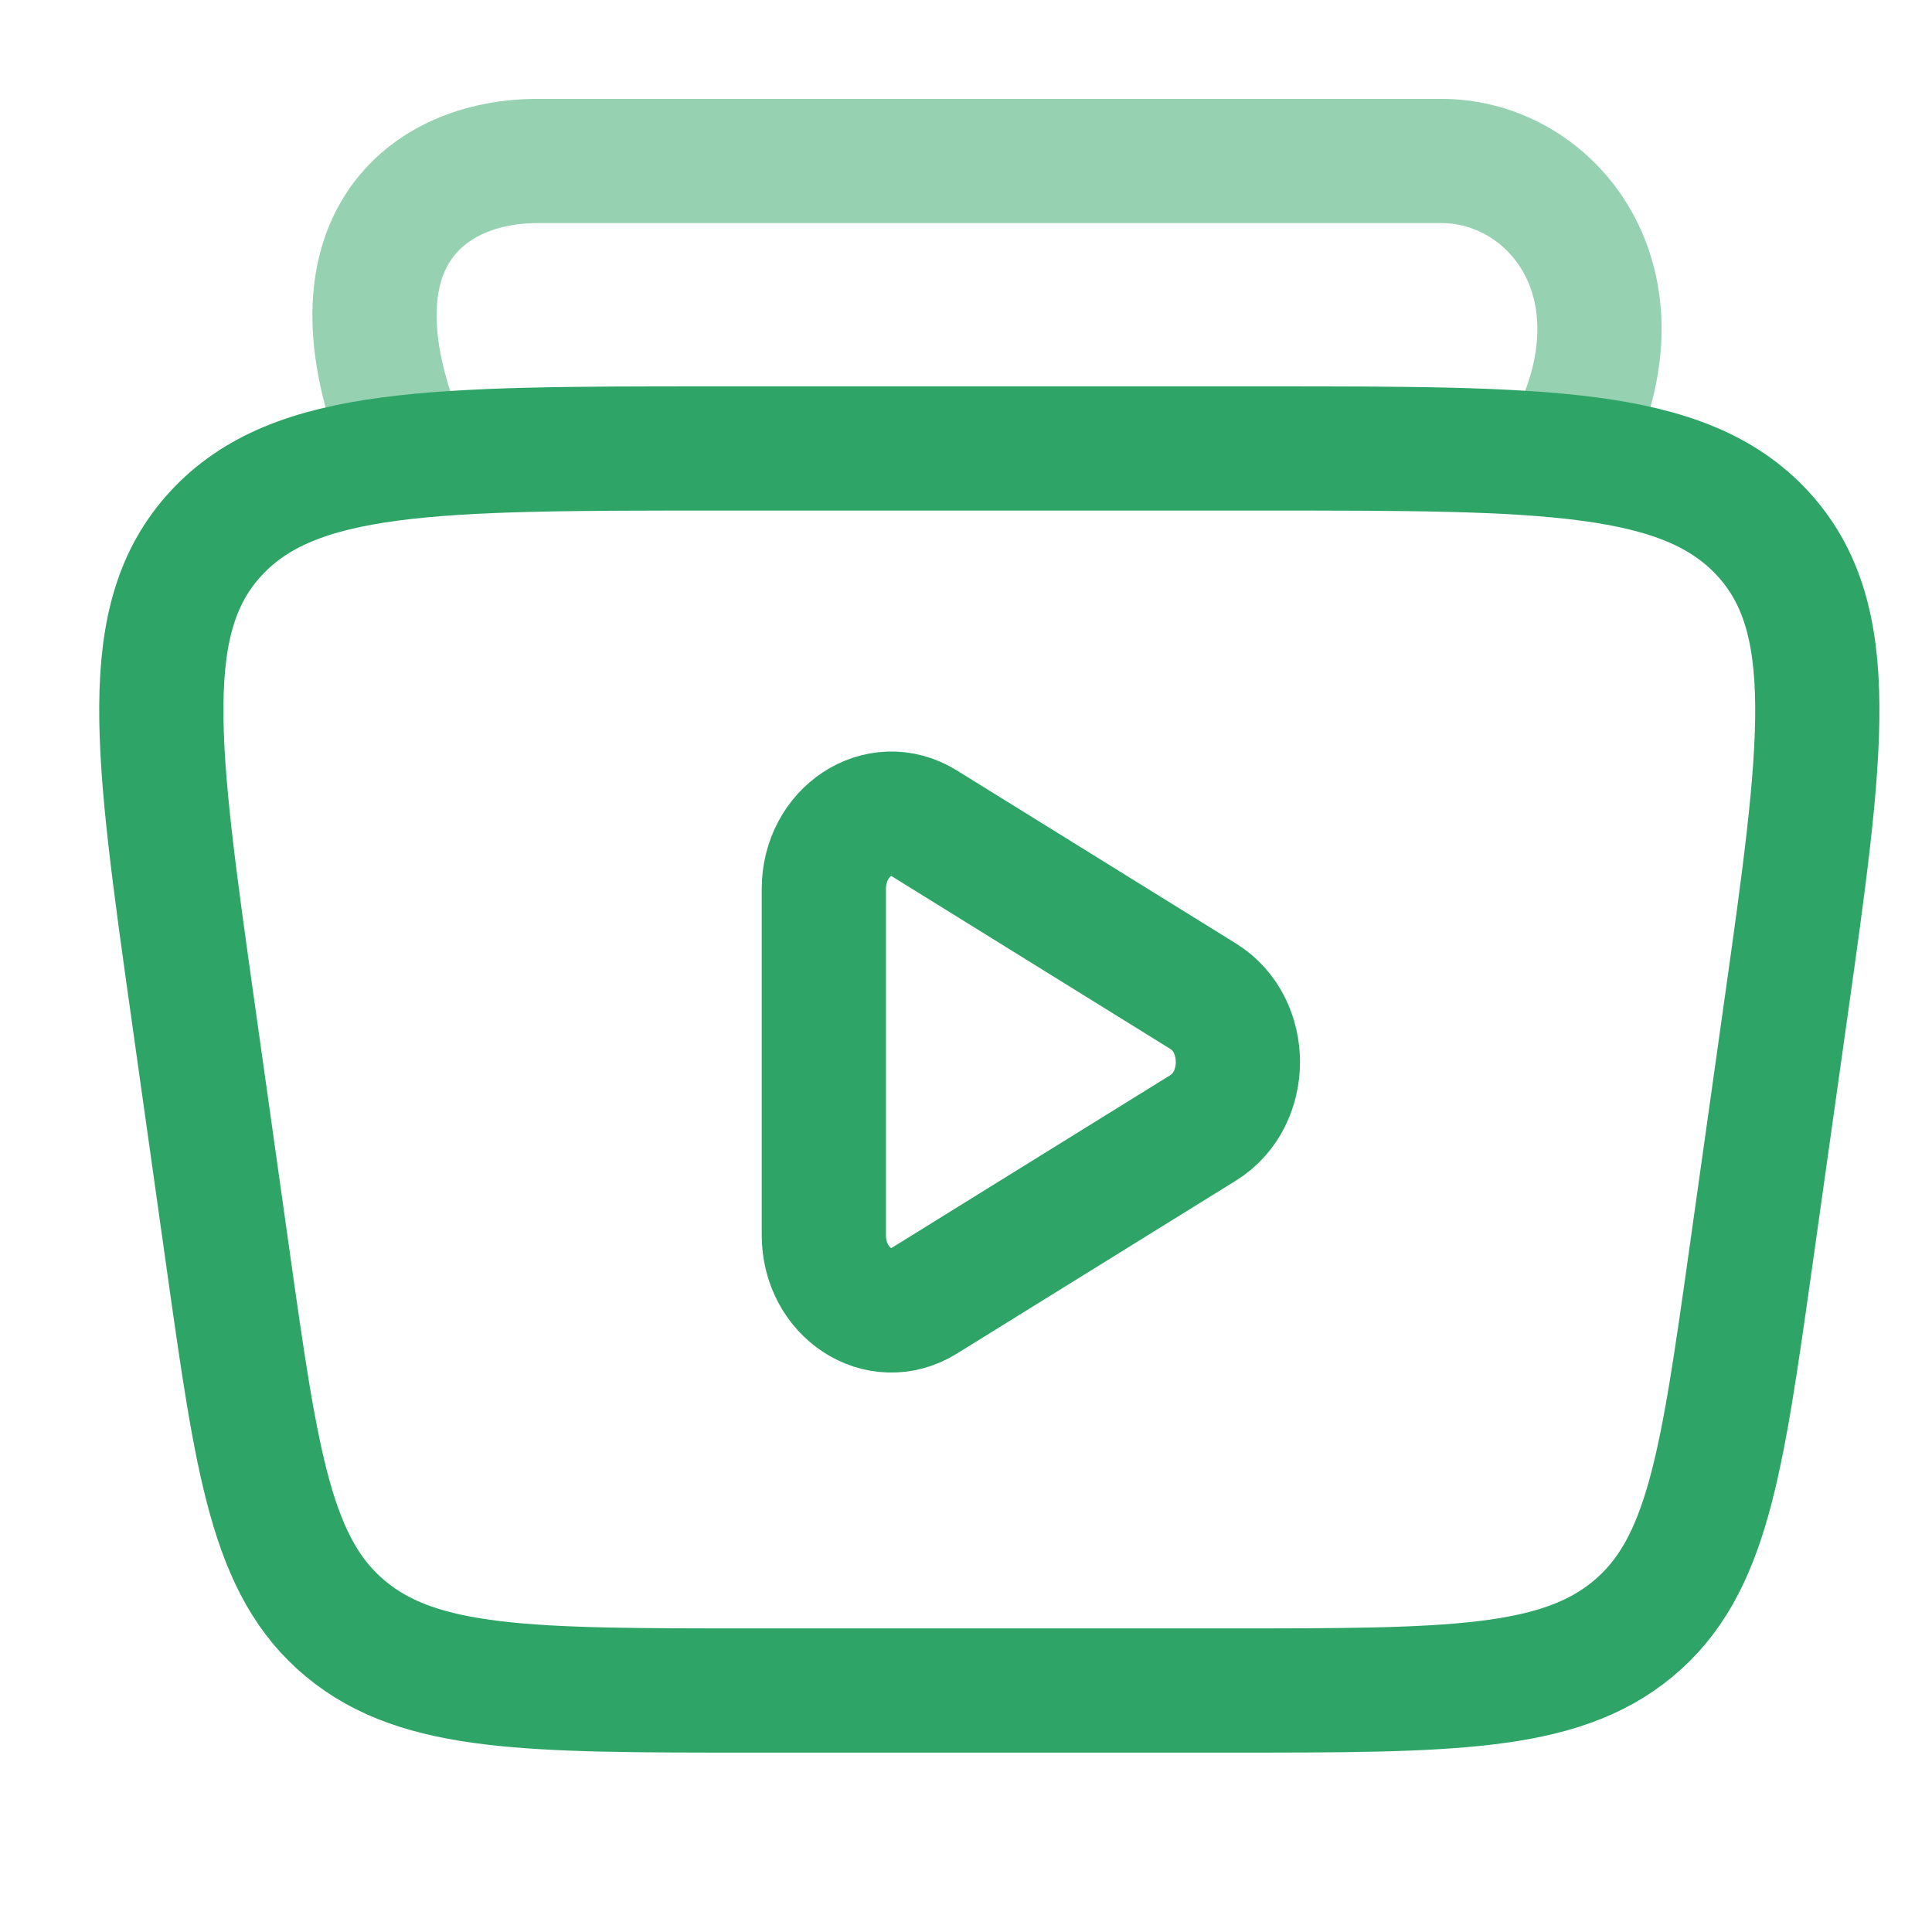
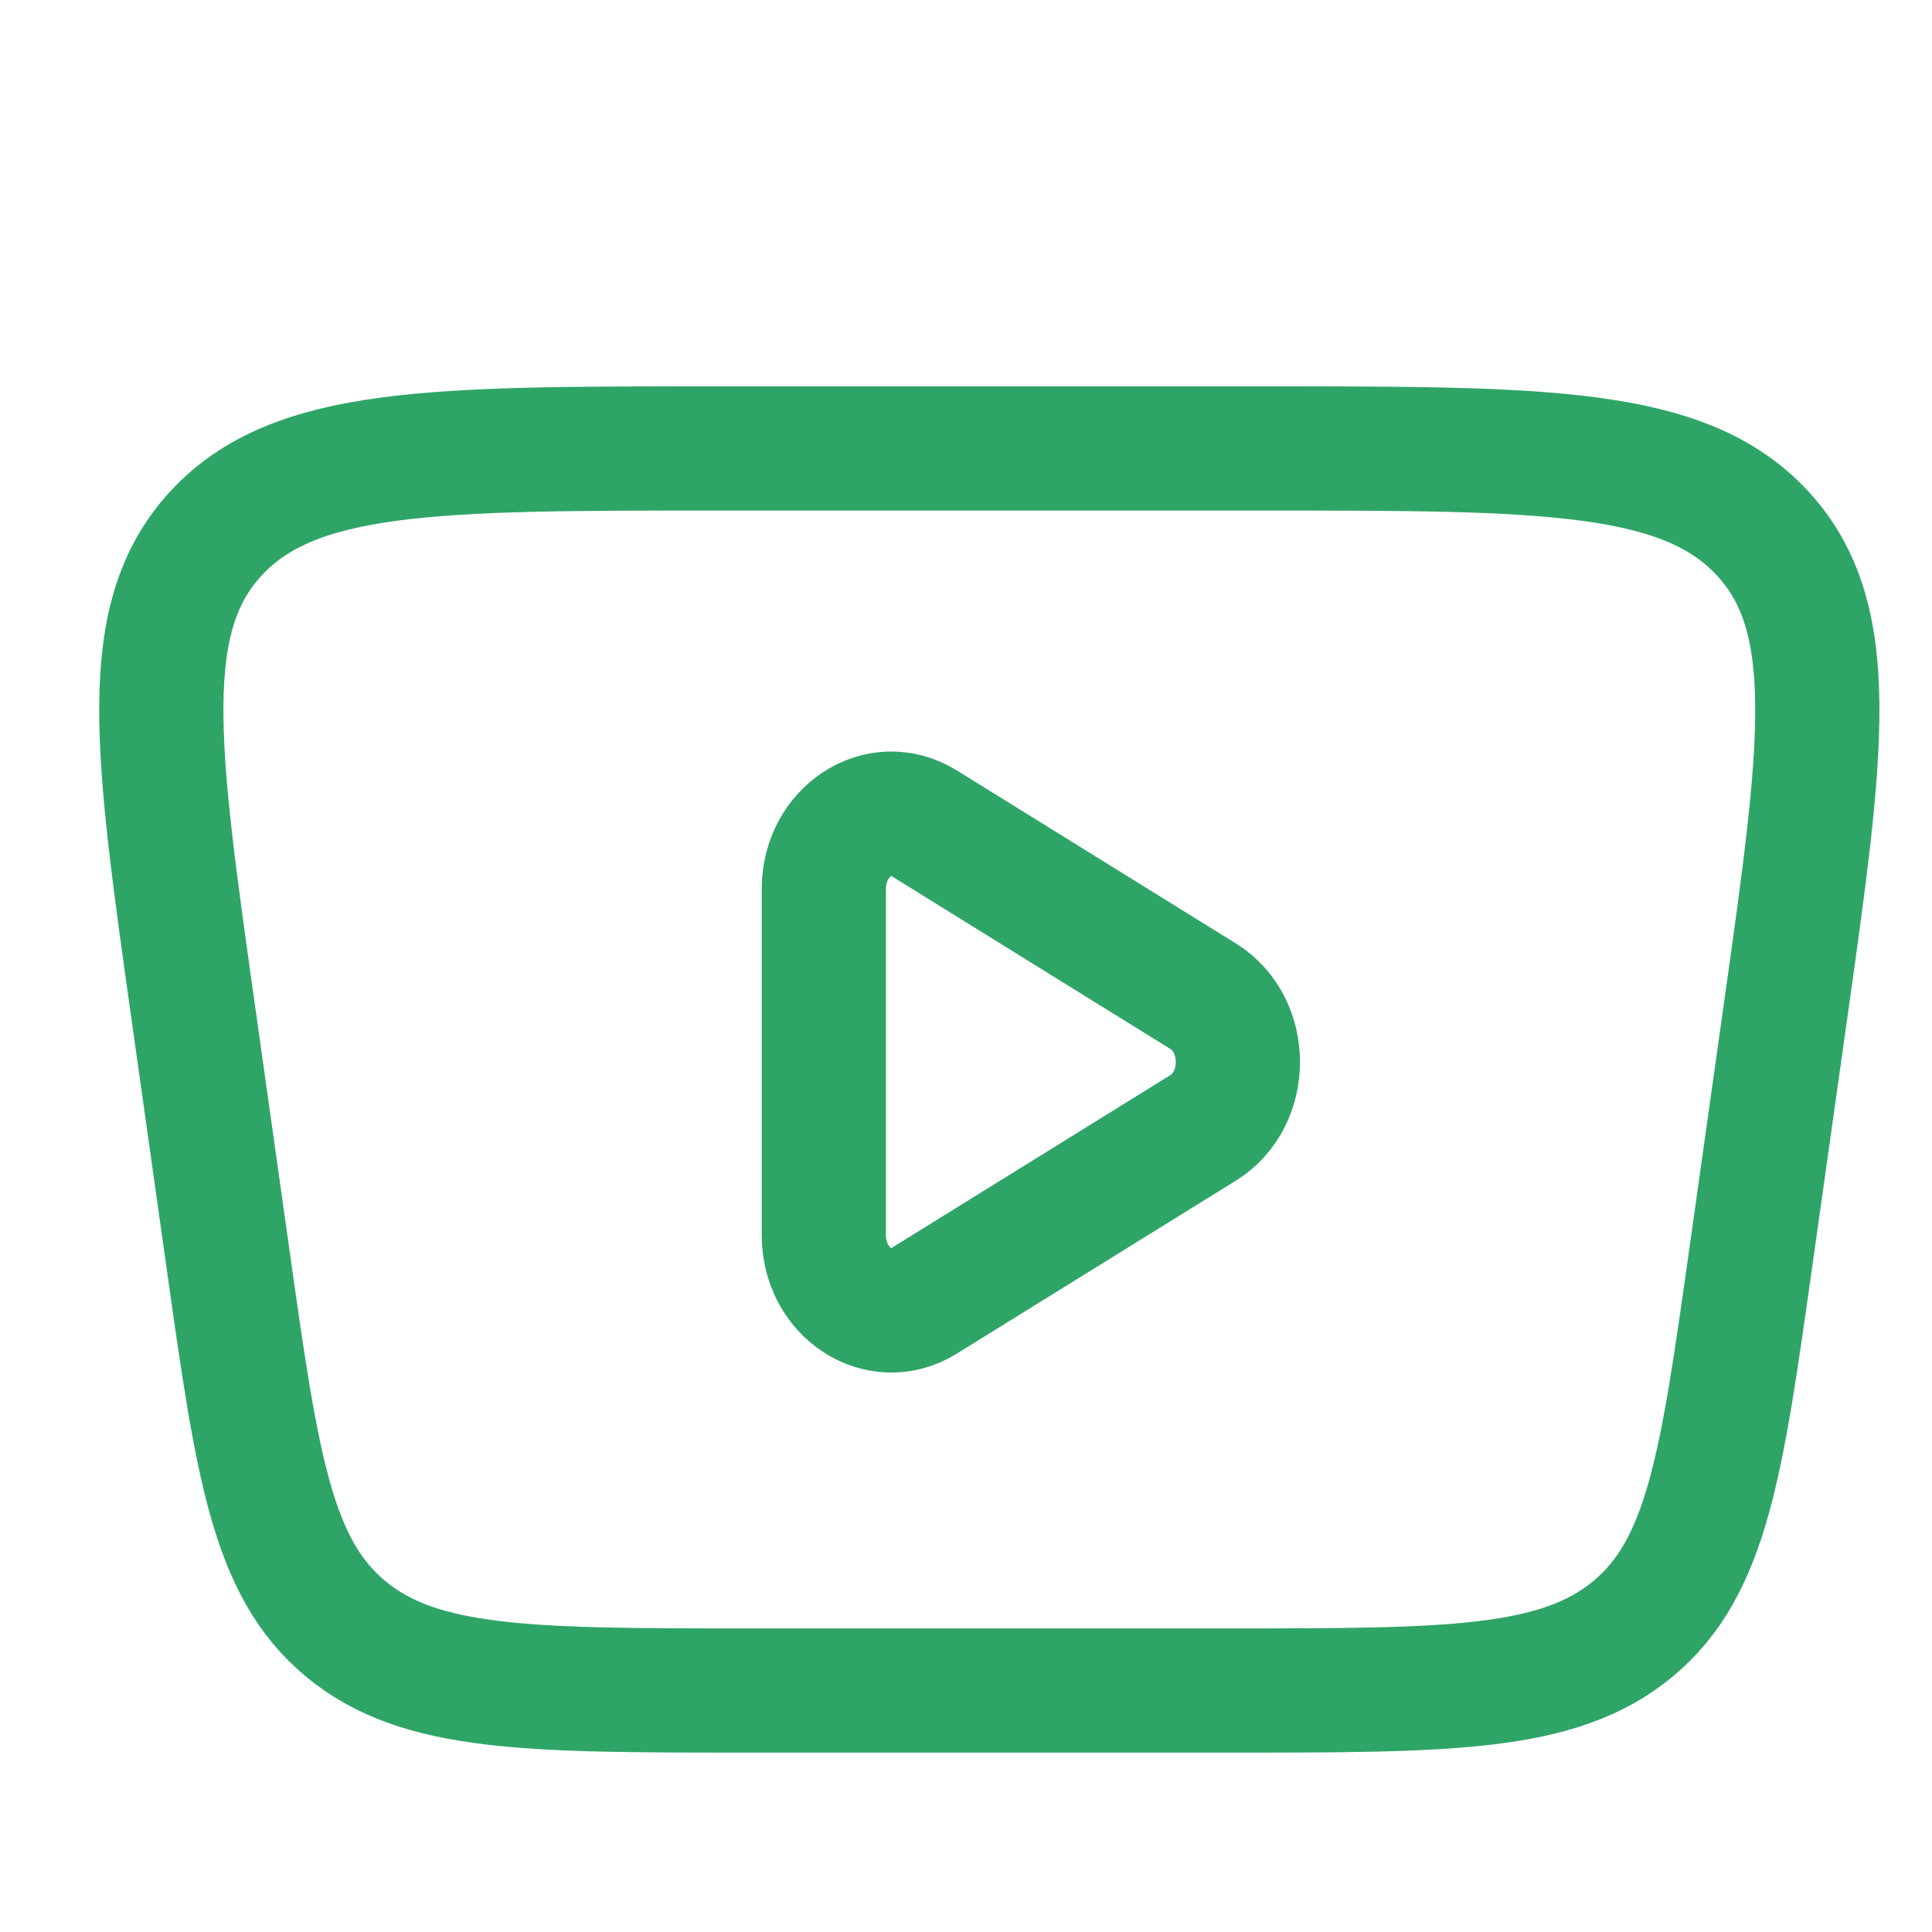
<svg xmlns="http://www.w3.org/2000/svg" width="24" height="24" viewBox="0 0 24 24" fill="none">
-   <path d="M19.505 5.5C20.505 3.5 19.272 2 17.91 2H6.674C5.311 2 4.005 3 5.005 5.5" stroke="#2EA567" stroke-opacity="0.5" stroke-width="1.543" />
  <path d="M14.947 12.376C15.521 12.732 15.521 13.654 14.947 14.01L11.479 16.16C10.92 16.506 10.234 16.056 10.234 15.343V11.043C10.234 10.331 10.92 9.88 11.479 10.226L14.947 12.376Z" stroke="#2EA567" stroke-width="1.543" />
  <path d="M2.398 12.558C1.94 9.304 1.71 7.677 2.685 6.624C3.66 5.571 5.396 5.571 8.867 5.571H15.712C19.183 5.571 20.919 5.571 21.894 6.624C22.869 7.677 22.64 9.304 22.181 12.558L21.746 15.644C21.386 18.196 21.206 19.472 20.283 20.236C19.36 21 17.999 21 15.277 21H9.302C6.58 21 5.219 21 4.296 20.236C3.373 19.472 3.193 18.196 2.833 15.644L2.398 12.558Z" stroke="#2EA567" stroke-width="1.543" />
</svg>